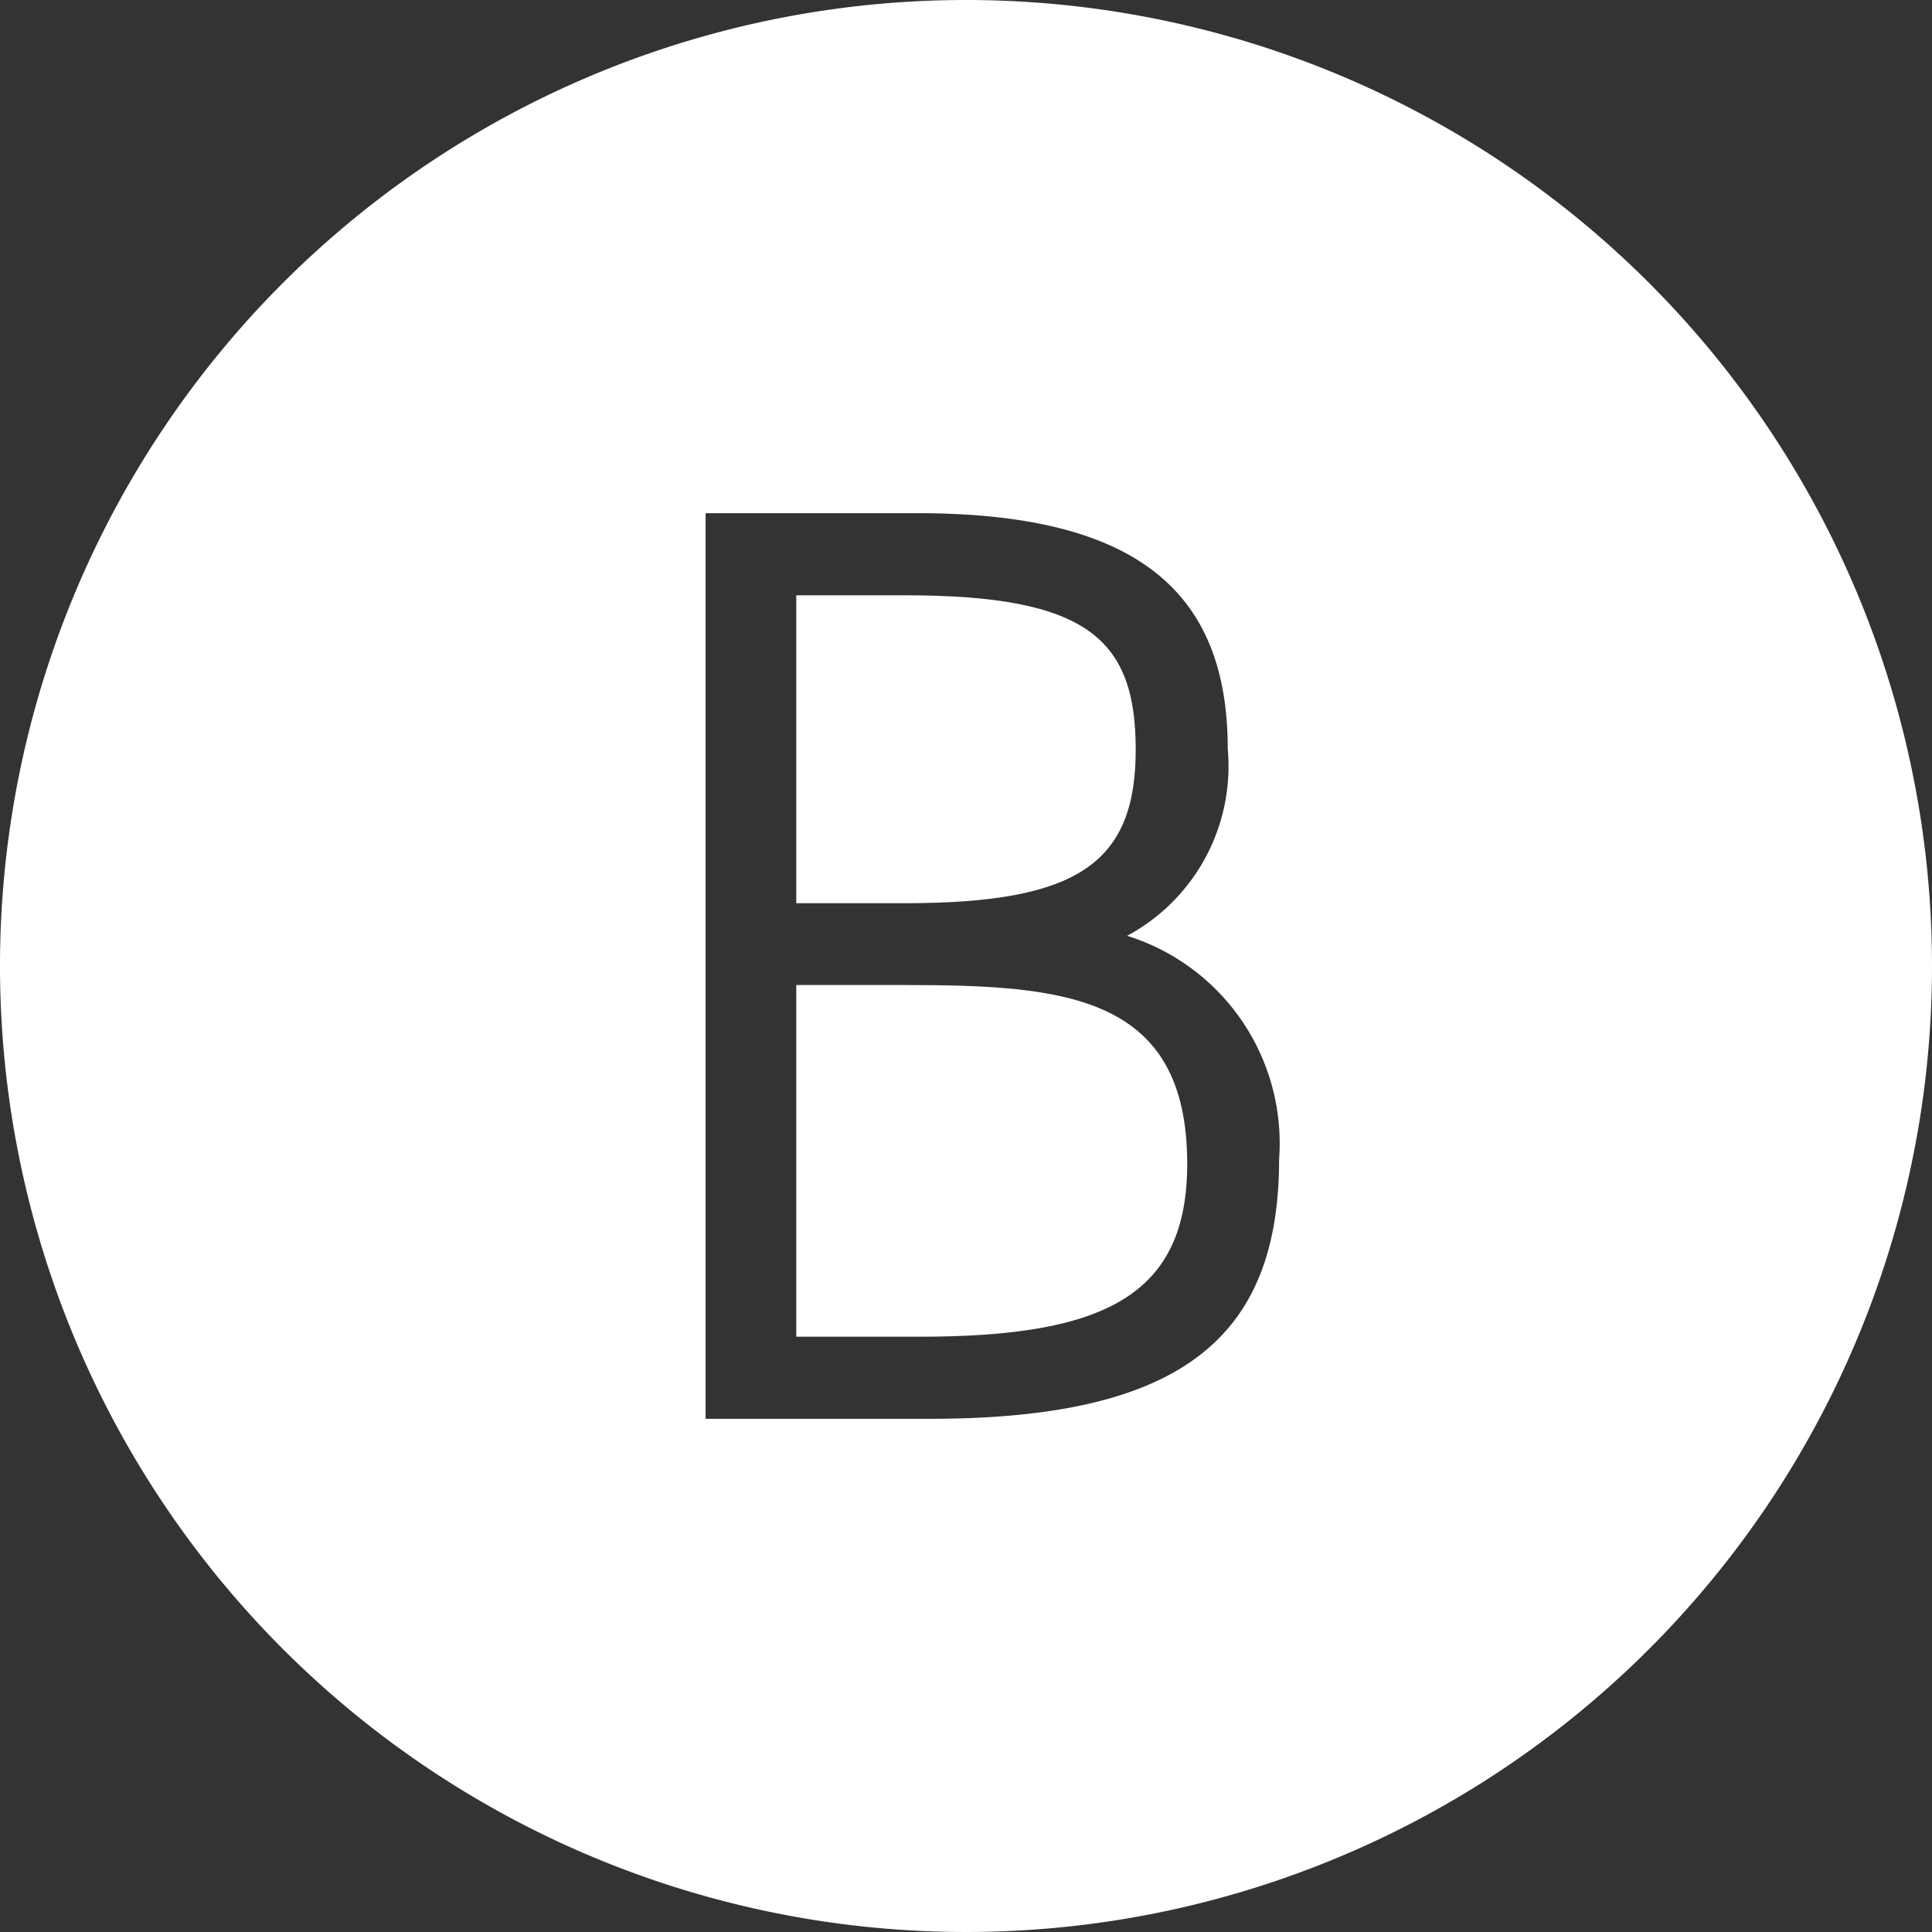
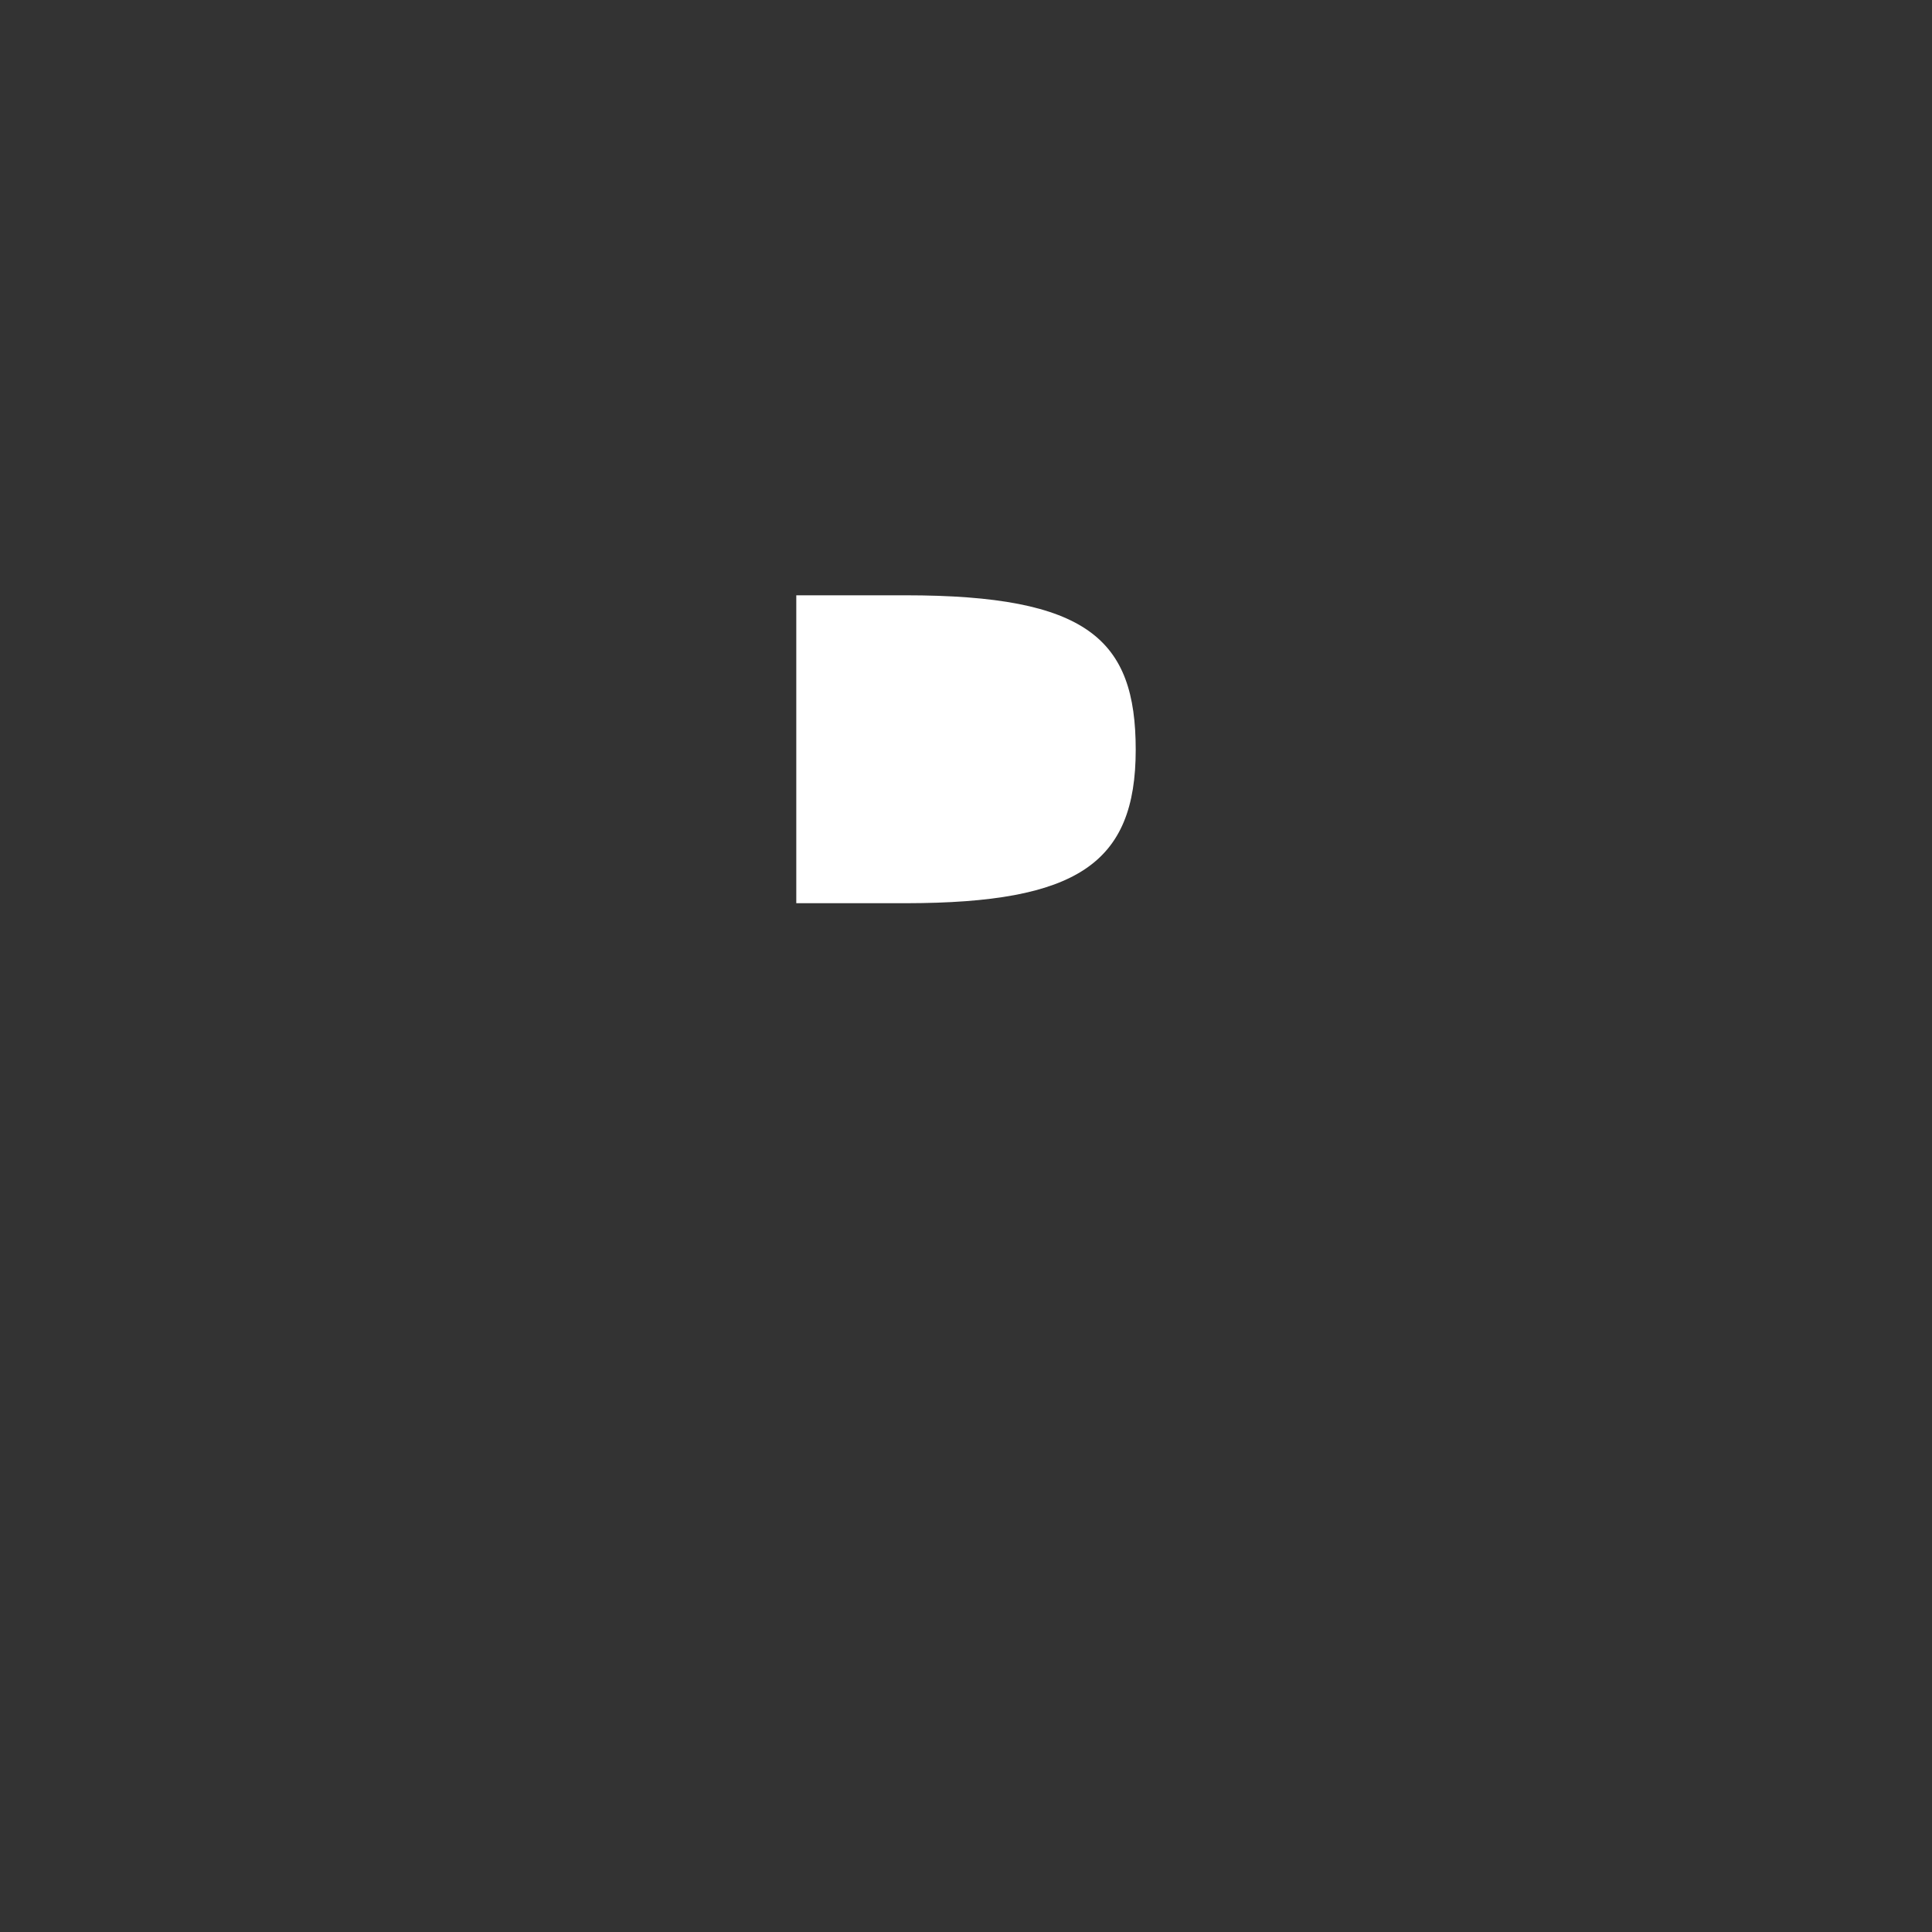
<svg xmlns="http://www.w3.org/2000/svg" viewBox="0 0 32 32">
  <rect x="0" y="0" width="32" height="32" fill="#333333" stroke="none" />
  <defs>
    <style>
      .cls-1 {
        fill: #fff;
      }
    </style>
  </defs>
  <title>blog</title>
  <g id="Layer_2" data-name="Layer 2">
    <g id="RAW_ICONS_-_SQUARE_ROUNDED_CIRCLE" data-name="RAW ICONS - SQUARE / ROUNDED / CIRCLE">
      <g>
-         <path class="cls-1" d="M14.975,16.315H13.189v5.825h2.05c3.065,0,4.425-.691,4.425-2.863C19.664,16.477,17.634,16.315,14.975,16.315Z" />
        <path class="cls-1" d="M18.811,12.418c0-1.827-.792-2.558-3.816-2.558H13.189v5.1h1.827C17.837,14.955,18.811,14.306,18.811,12.418Z" />
-         <path class="cls-1" d="M16,0A16,16,0,1,0,32,16,16,16,0,0,0,16,0Zm-.6,23.5H11.687V8.5H15.2c3.654,0,5.135,1.32,5.135,3.9A3.19,3.19,0,0,1,18.669,15.5,3.6,3.6,0,0,1,21.186,19.2C21.186,22.16,19.562,23.5,15.4,23.5Z" />
      </g>
    </g>
  </g>
</svg>